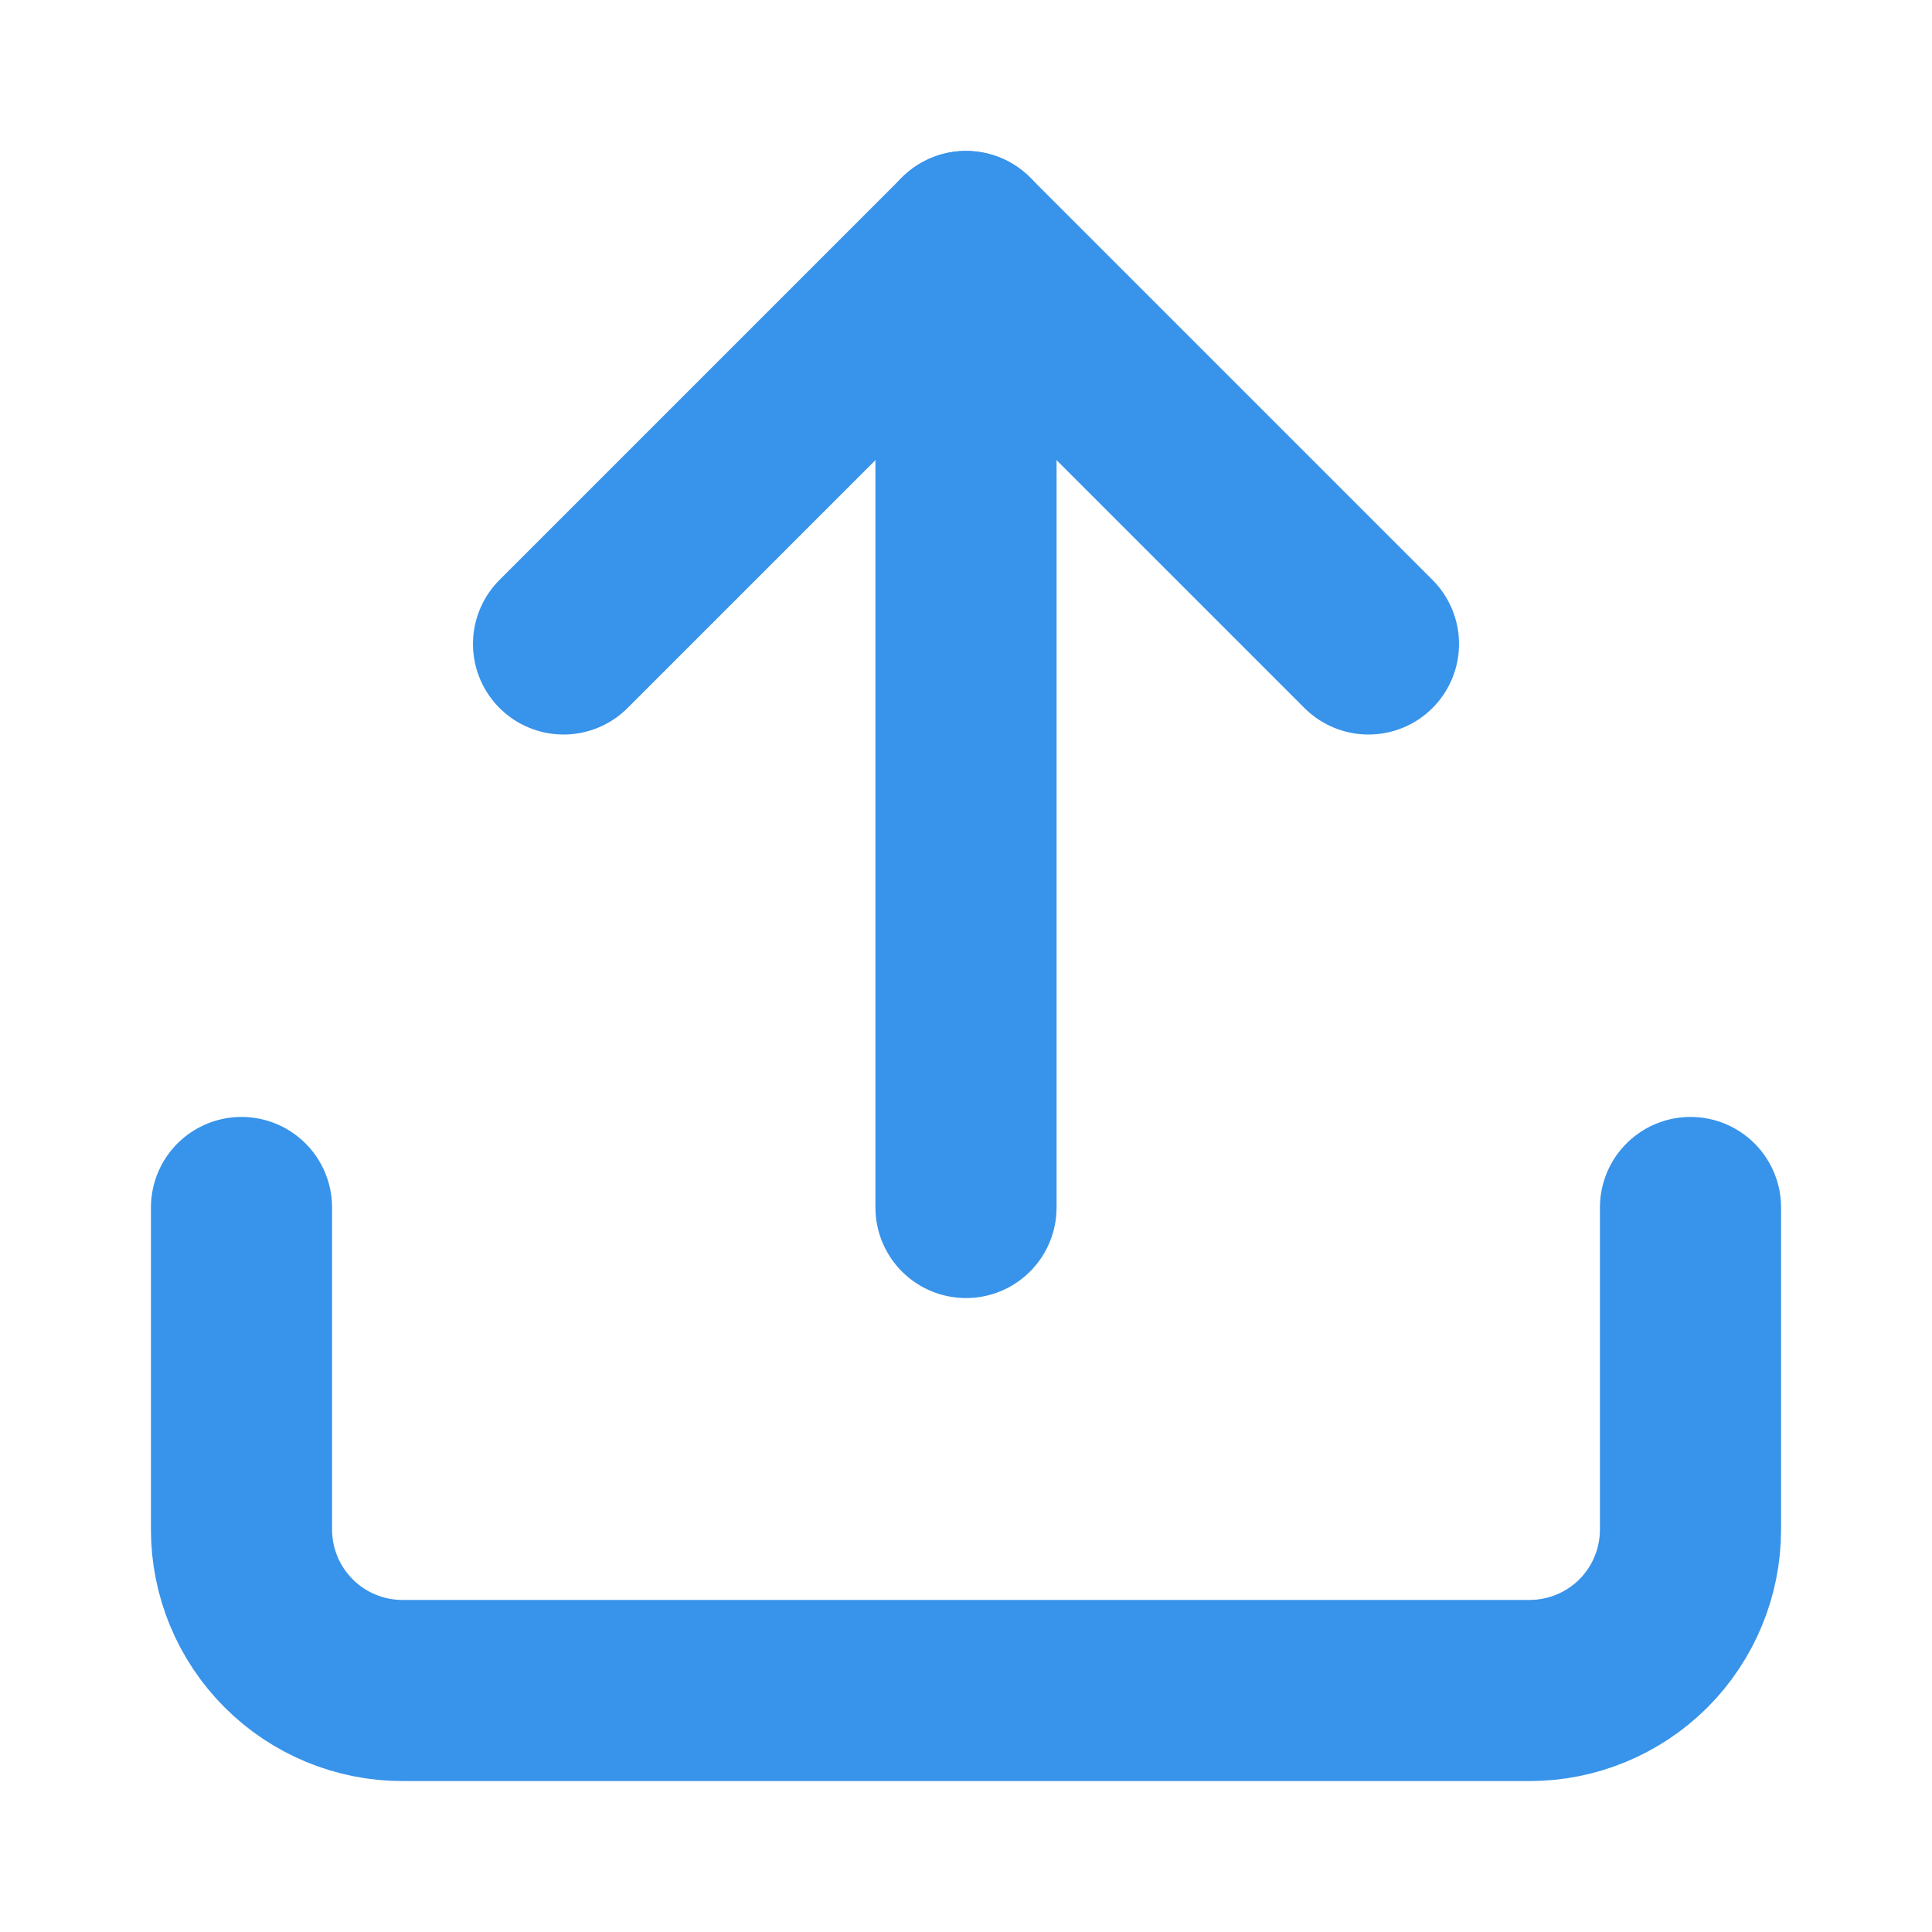
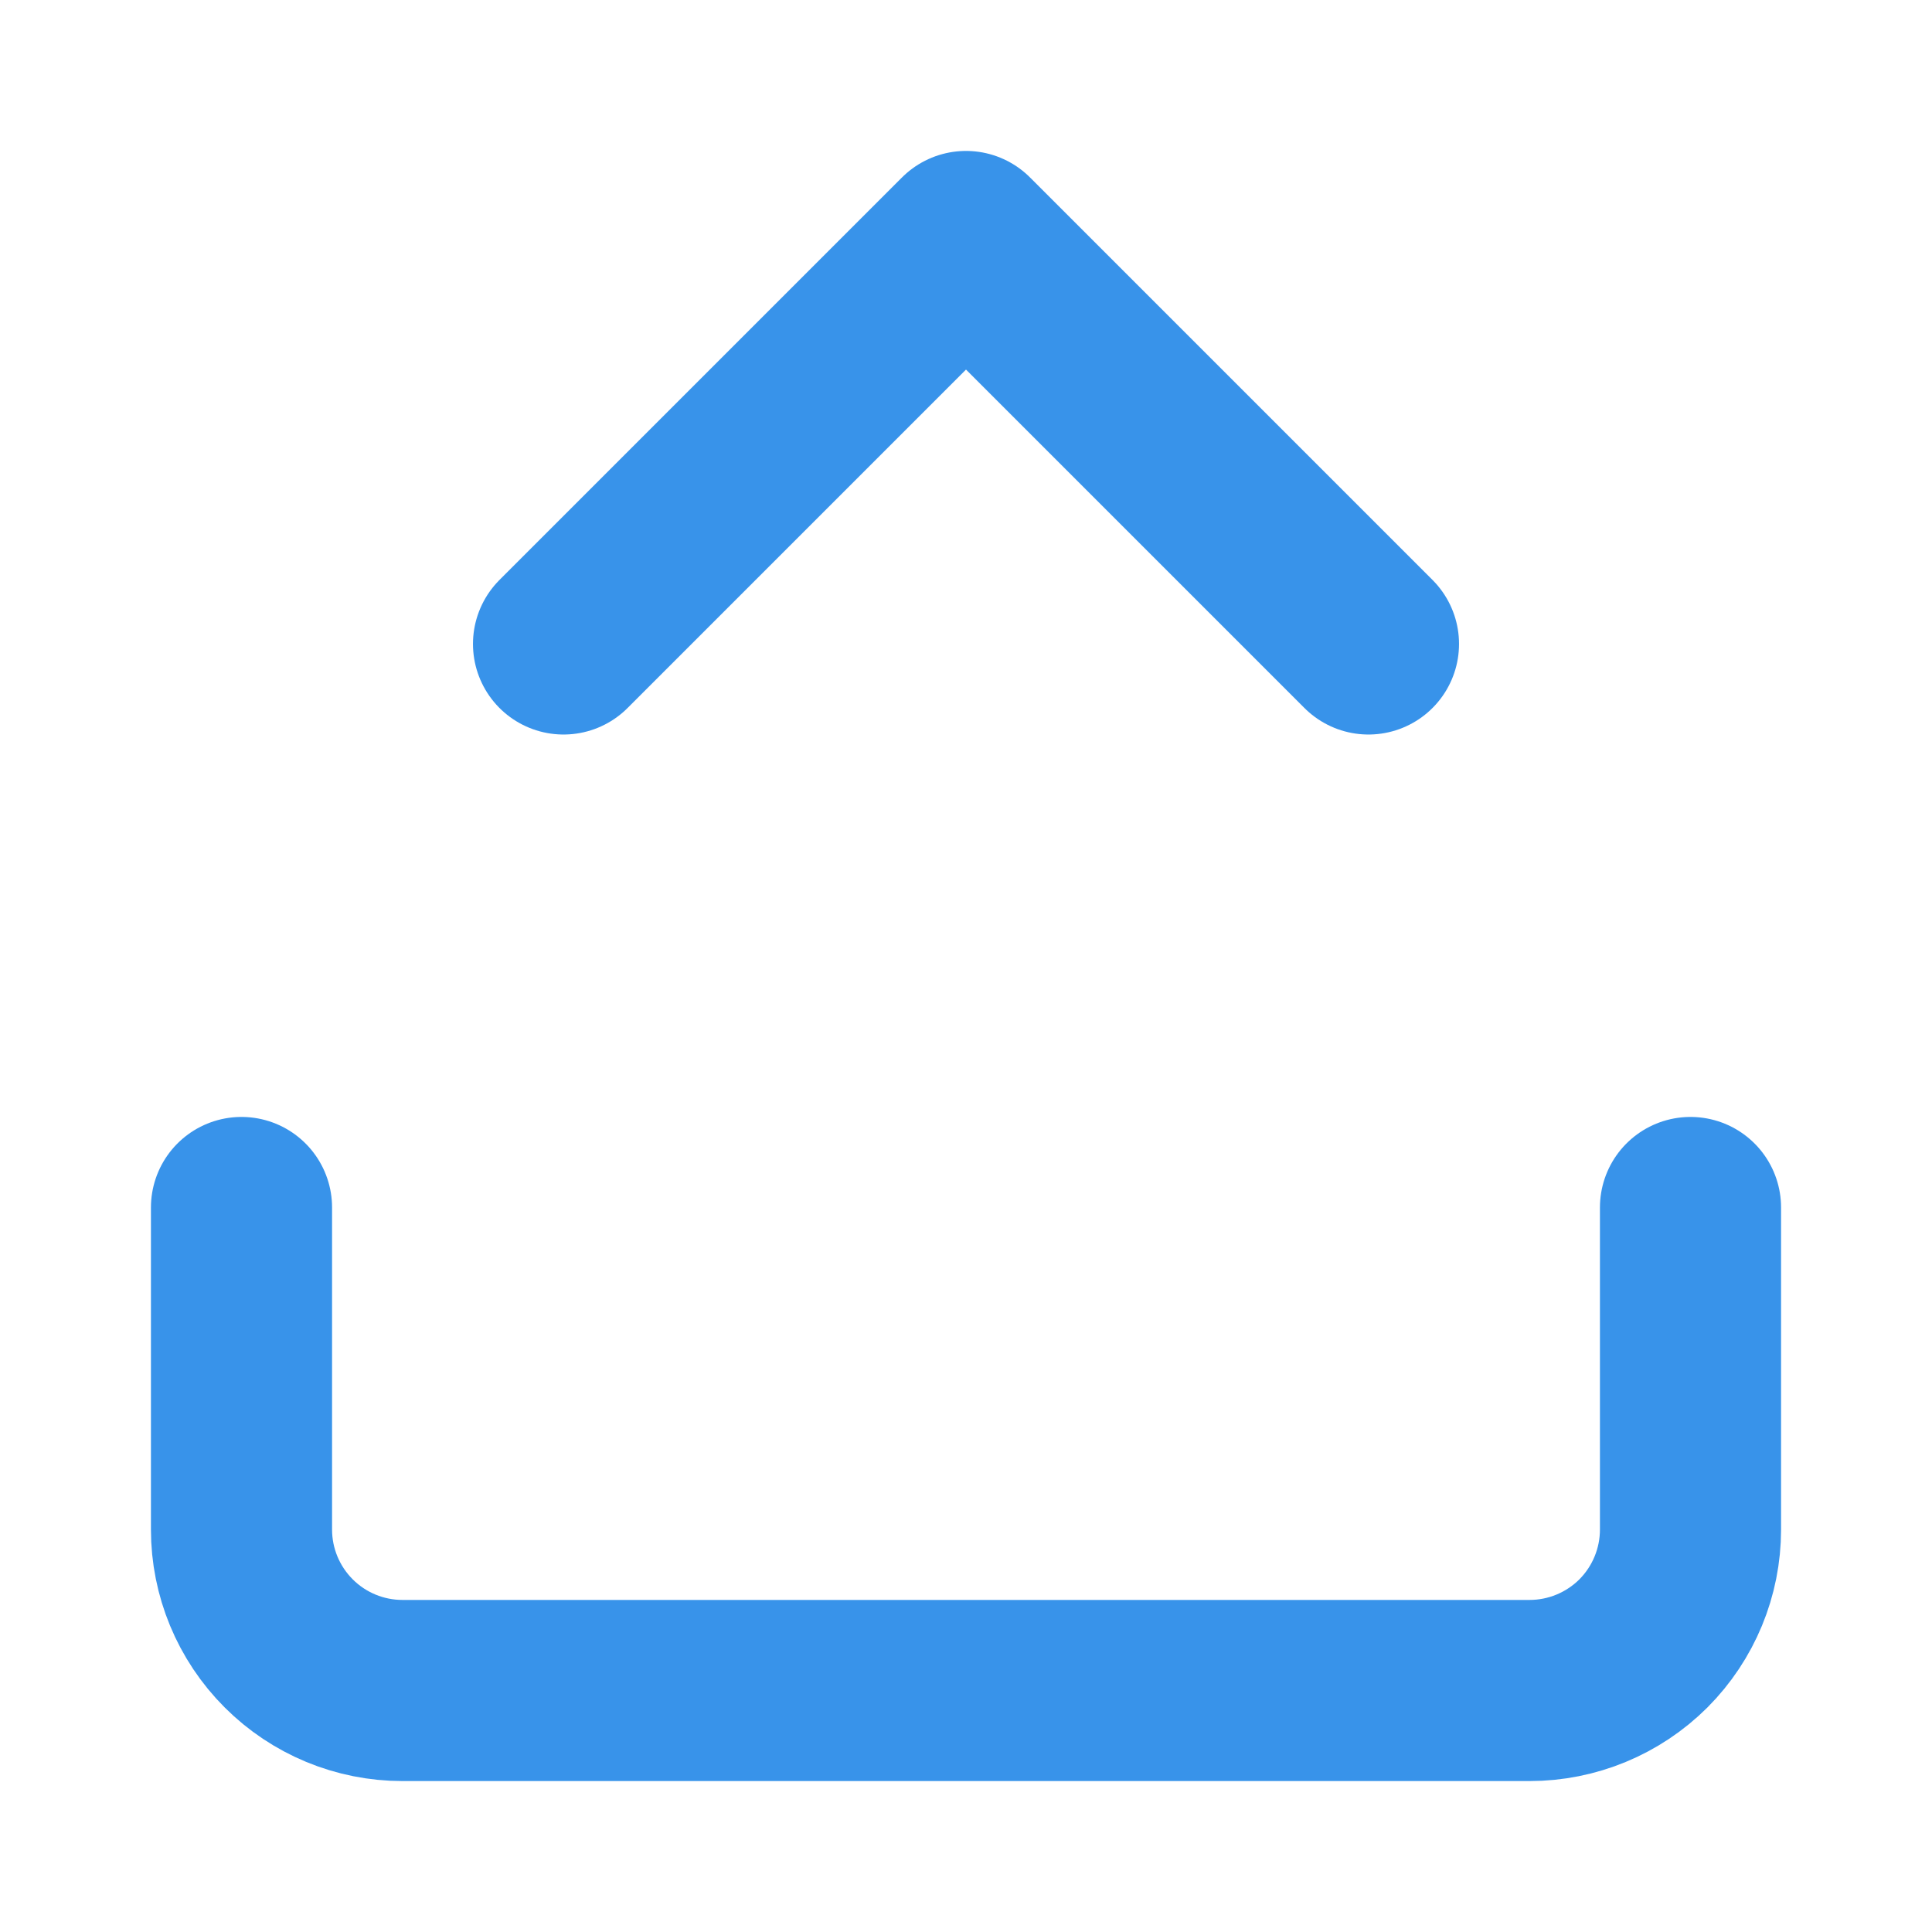
<svg xmlns="http://www.w3.org/2000/svg" width="16" height="16" viewBox="0 0 16 16" fill="none">
  <path d="M14 10V12.667C14 13.02 13.86 13.359 13.61 13.61C13.359 13.86 13.02 14 12.667 14H3.333C2.98 14 2.641 13.86 2.391 13.61C2.14 13.359 2 13.02 2 12.667V10" stroke="#3893EA" stroke-width="1.5" stroke-linecap="round" stroke-linejoin="round" />
  <path d="M11.333 5.333L8 2L4.667 5.333" stroke="#3893EA" stroke-width="1.5" stroke-linecap="round" stroke-linejoin="round" />
-   <path d="M8 2V10" stroke="#3893EA" stroke-width="1.5" stroke-linecap="round" stroke-linejoin="round" />
</svg>